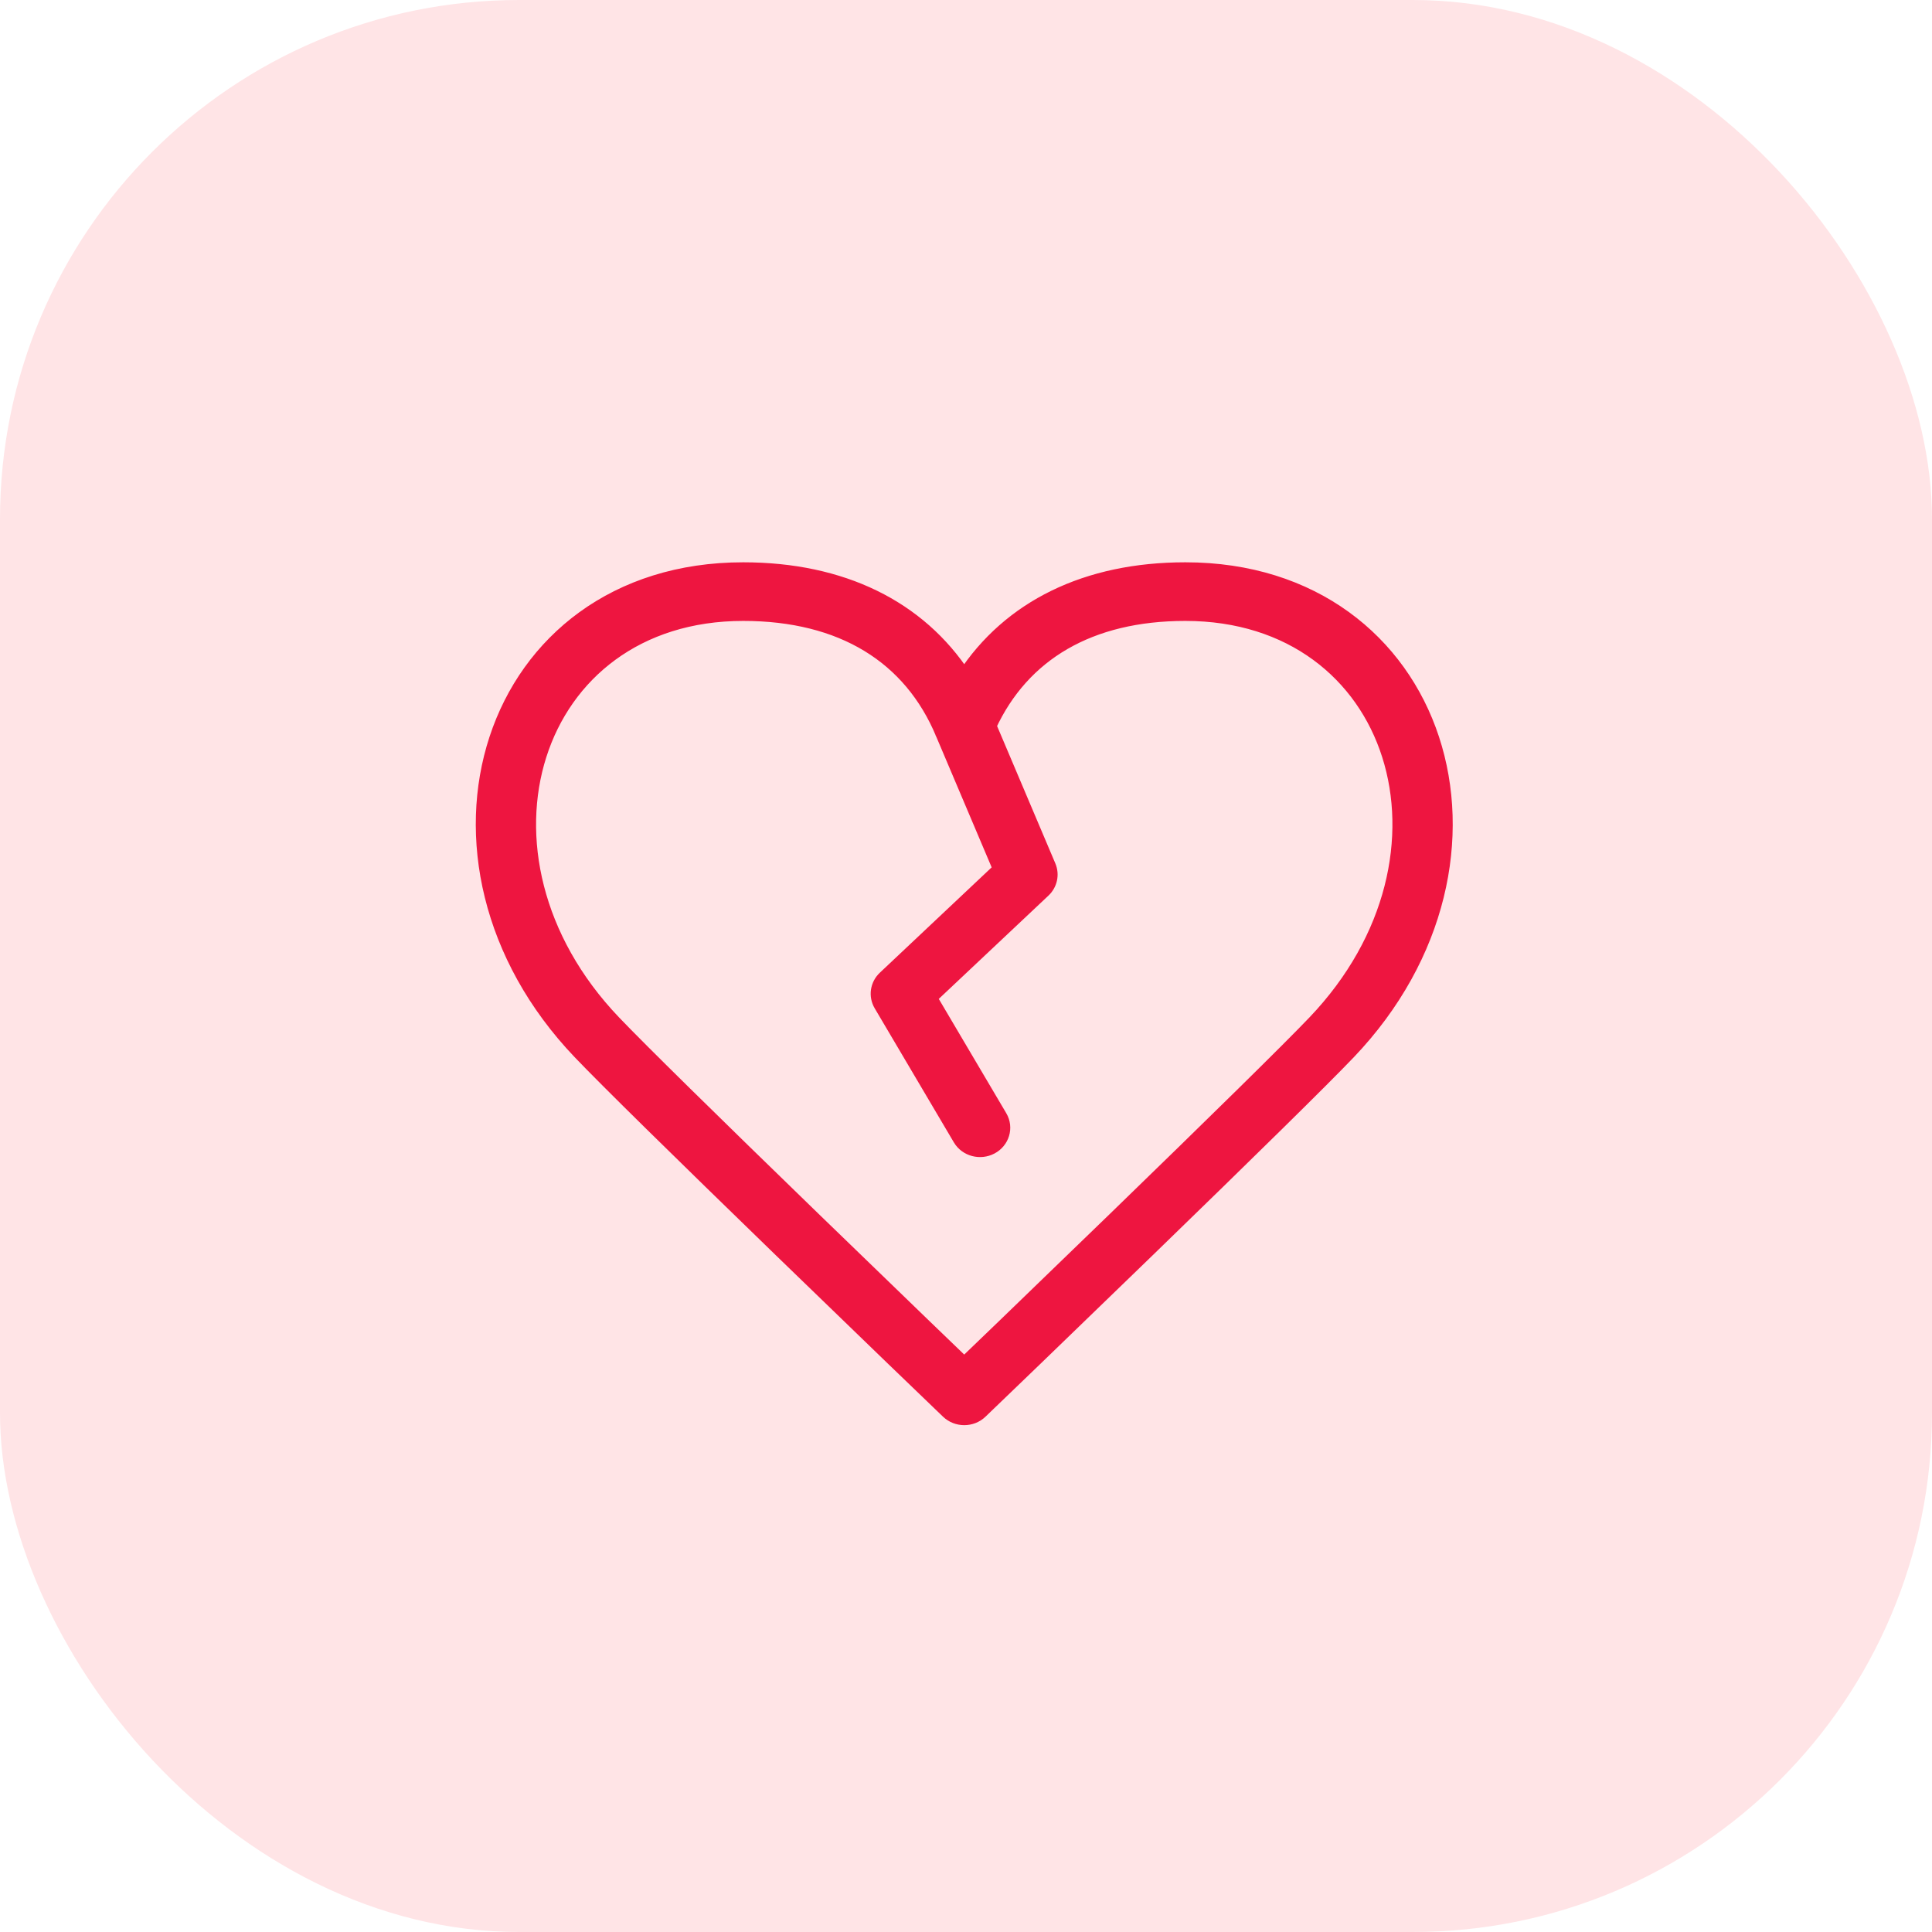
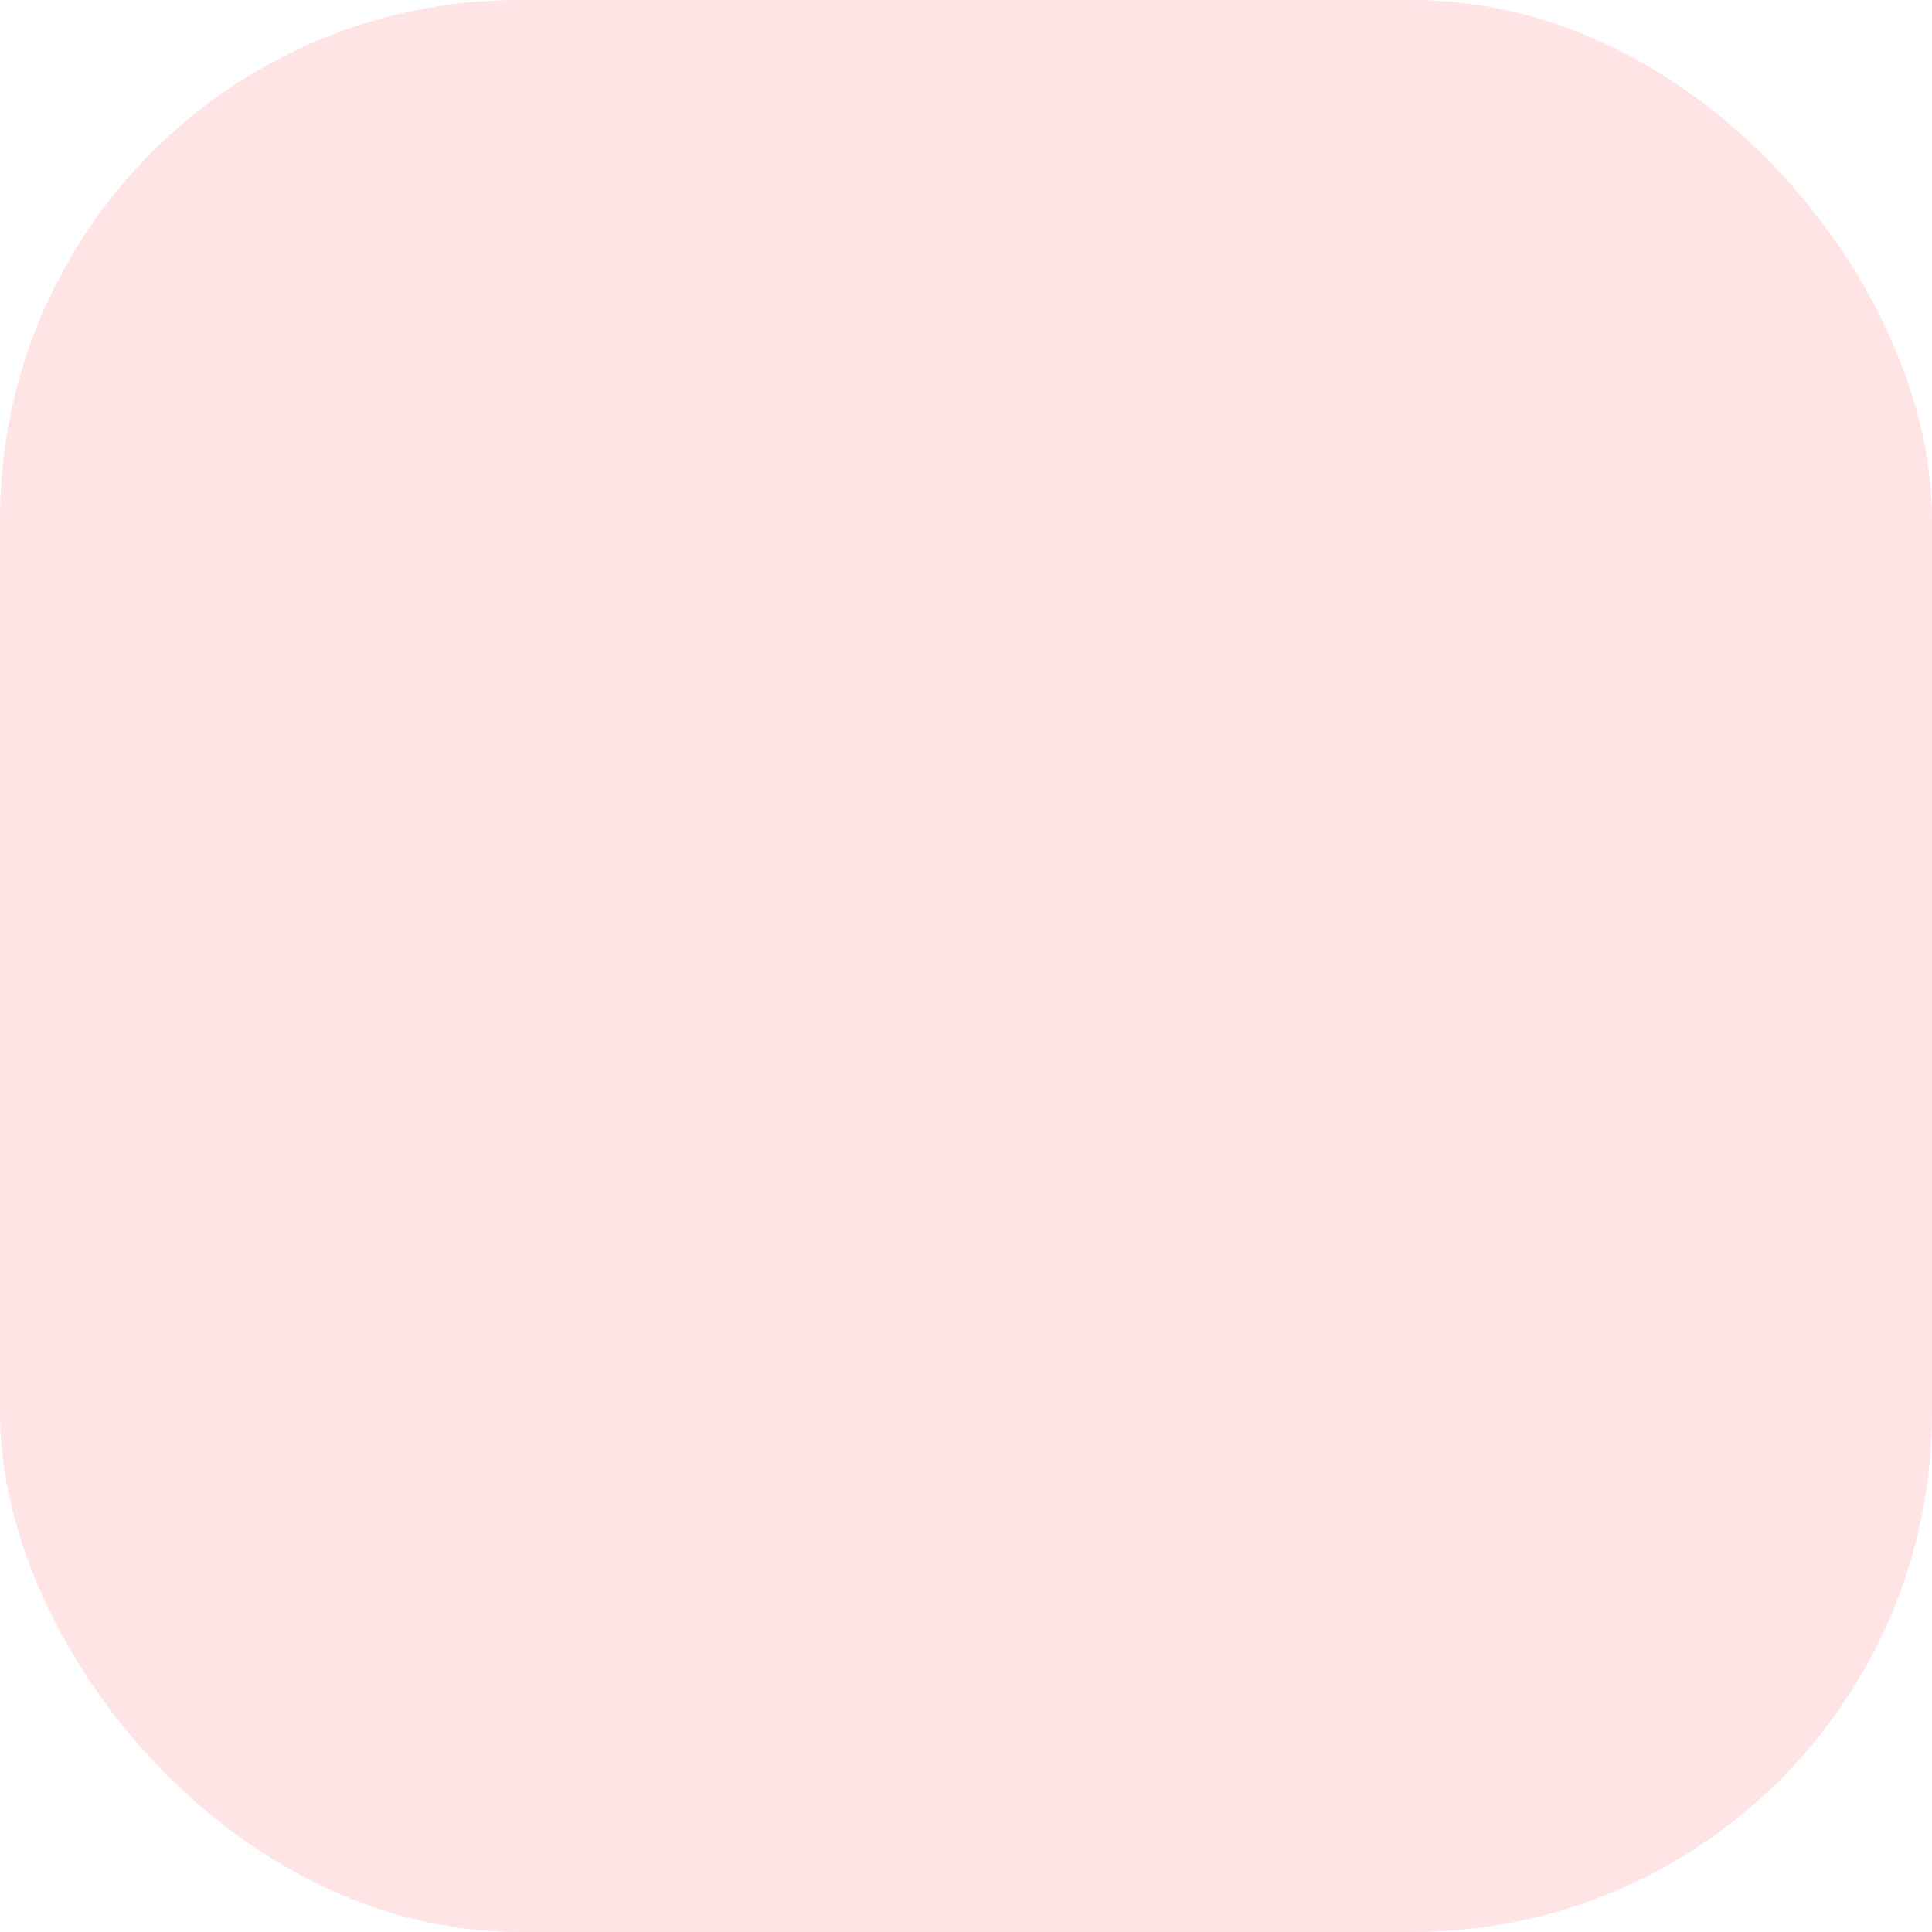
<svg xmlns="http://www.w3.org/2000/svg" width="67" height="67" viewBox="0 0 67 67" fill="none">
  <rect width="67" height="67" rx="18" fill="#FFE4E6" />
-   <path d="M41.106 19.75C45.533 19.75 48.56 22.264 49.665 25.628C50.767 28.984 49.948 33.159 46.769 36.49C45.841 37.462 43.332 39.926 39.8 43.352C38.536 44.577 37.217 45.853 35.934 47.091C35.076 47.918 34.247 48.715 34.003 48.949C33.692 49.248 33.187 49.248 32.876 48.949C32.632 48.715 31.803 47.918 30.945 47.091C29.662 45.853 28.343 44.577 27.079 43.352C23.547 39.926 21.038 37.462 20.11 36.49C16.931 33.159 16.112 28.984 17.214 25.628C18.318 22.264 21.345 19.75 25.773 19.75C29.2 19.75 31.867 21.065 33.438 23.475C35.01 21.064 37.678 19.75 41.106 19.75ZM41.106 21.283C37.787 21.283 35.463 22.672 34.304 25.172L36.368 30.04C36.491 30.331 36.417 30.661 36.188 30.877L32.239 34.596L34.681 38.731C34.904 39.11 34.754 39.581 34.37 39.782C33.994 39.98 33.511 39.858 33.293 39.488L30.549 34.84C30.369 34.535 30.427 34.156 30.684 33.914L34.688 30.142L32.702 25.457L32.698 25.449V25.448C32.697 25.445 32.696 25.443 32.695 25.441V25.439L32.694 25.438C31.578 22.768 29.207 21.283 25.773 21.283C22.085 21.283 19.599 23.378 18.707 26.182C17.812 28.993 18.512 32.548 21.286 35.454C22.192 36.403 24.69 38.857 28.212 42.273C29.475 43.497 30.793 44.772 32.075 46.009C32.577 46.492 33.068 46.966 33.438 47.322C33.809 46.966 34.301 46.493 34.803 46.009C36.085 44.772 37.404 43.497 38.667 42.273C42.189 38.857 44.687 36.403 45.593 35.454C48.366 32.548 49.066 28.993 48.172 26.182C47.28 23.378 44.794 21.283 41.106 21.283Z" fill="#EE1540" stroke="#EE1540" stroke-width="0.5" />
</svg>